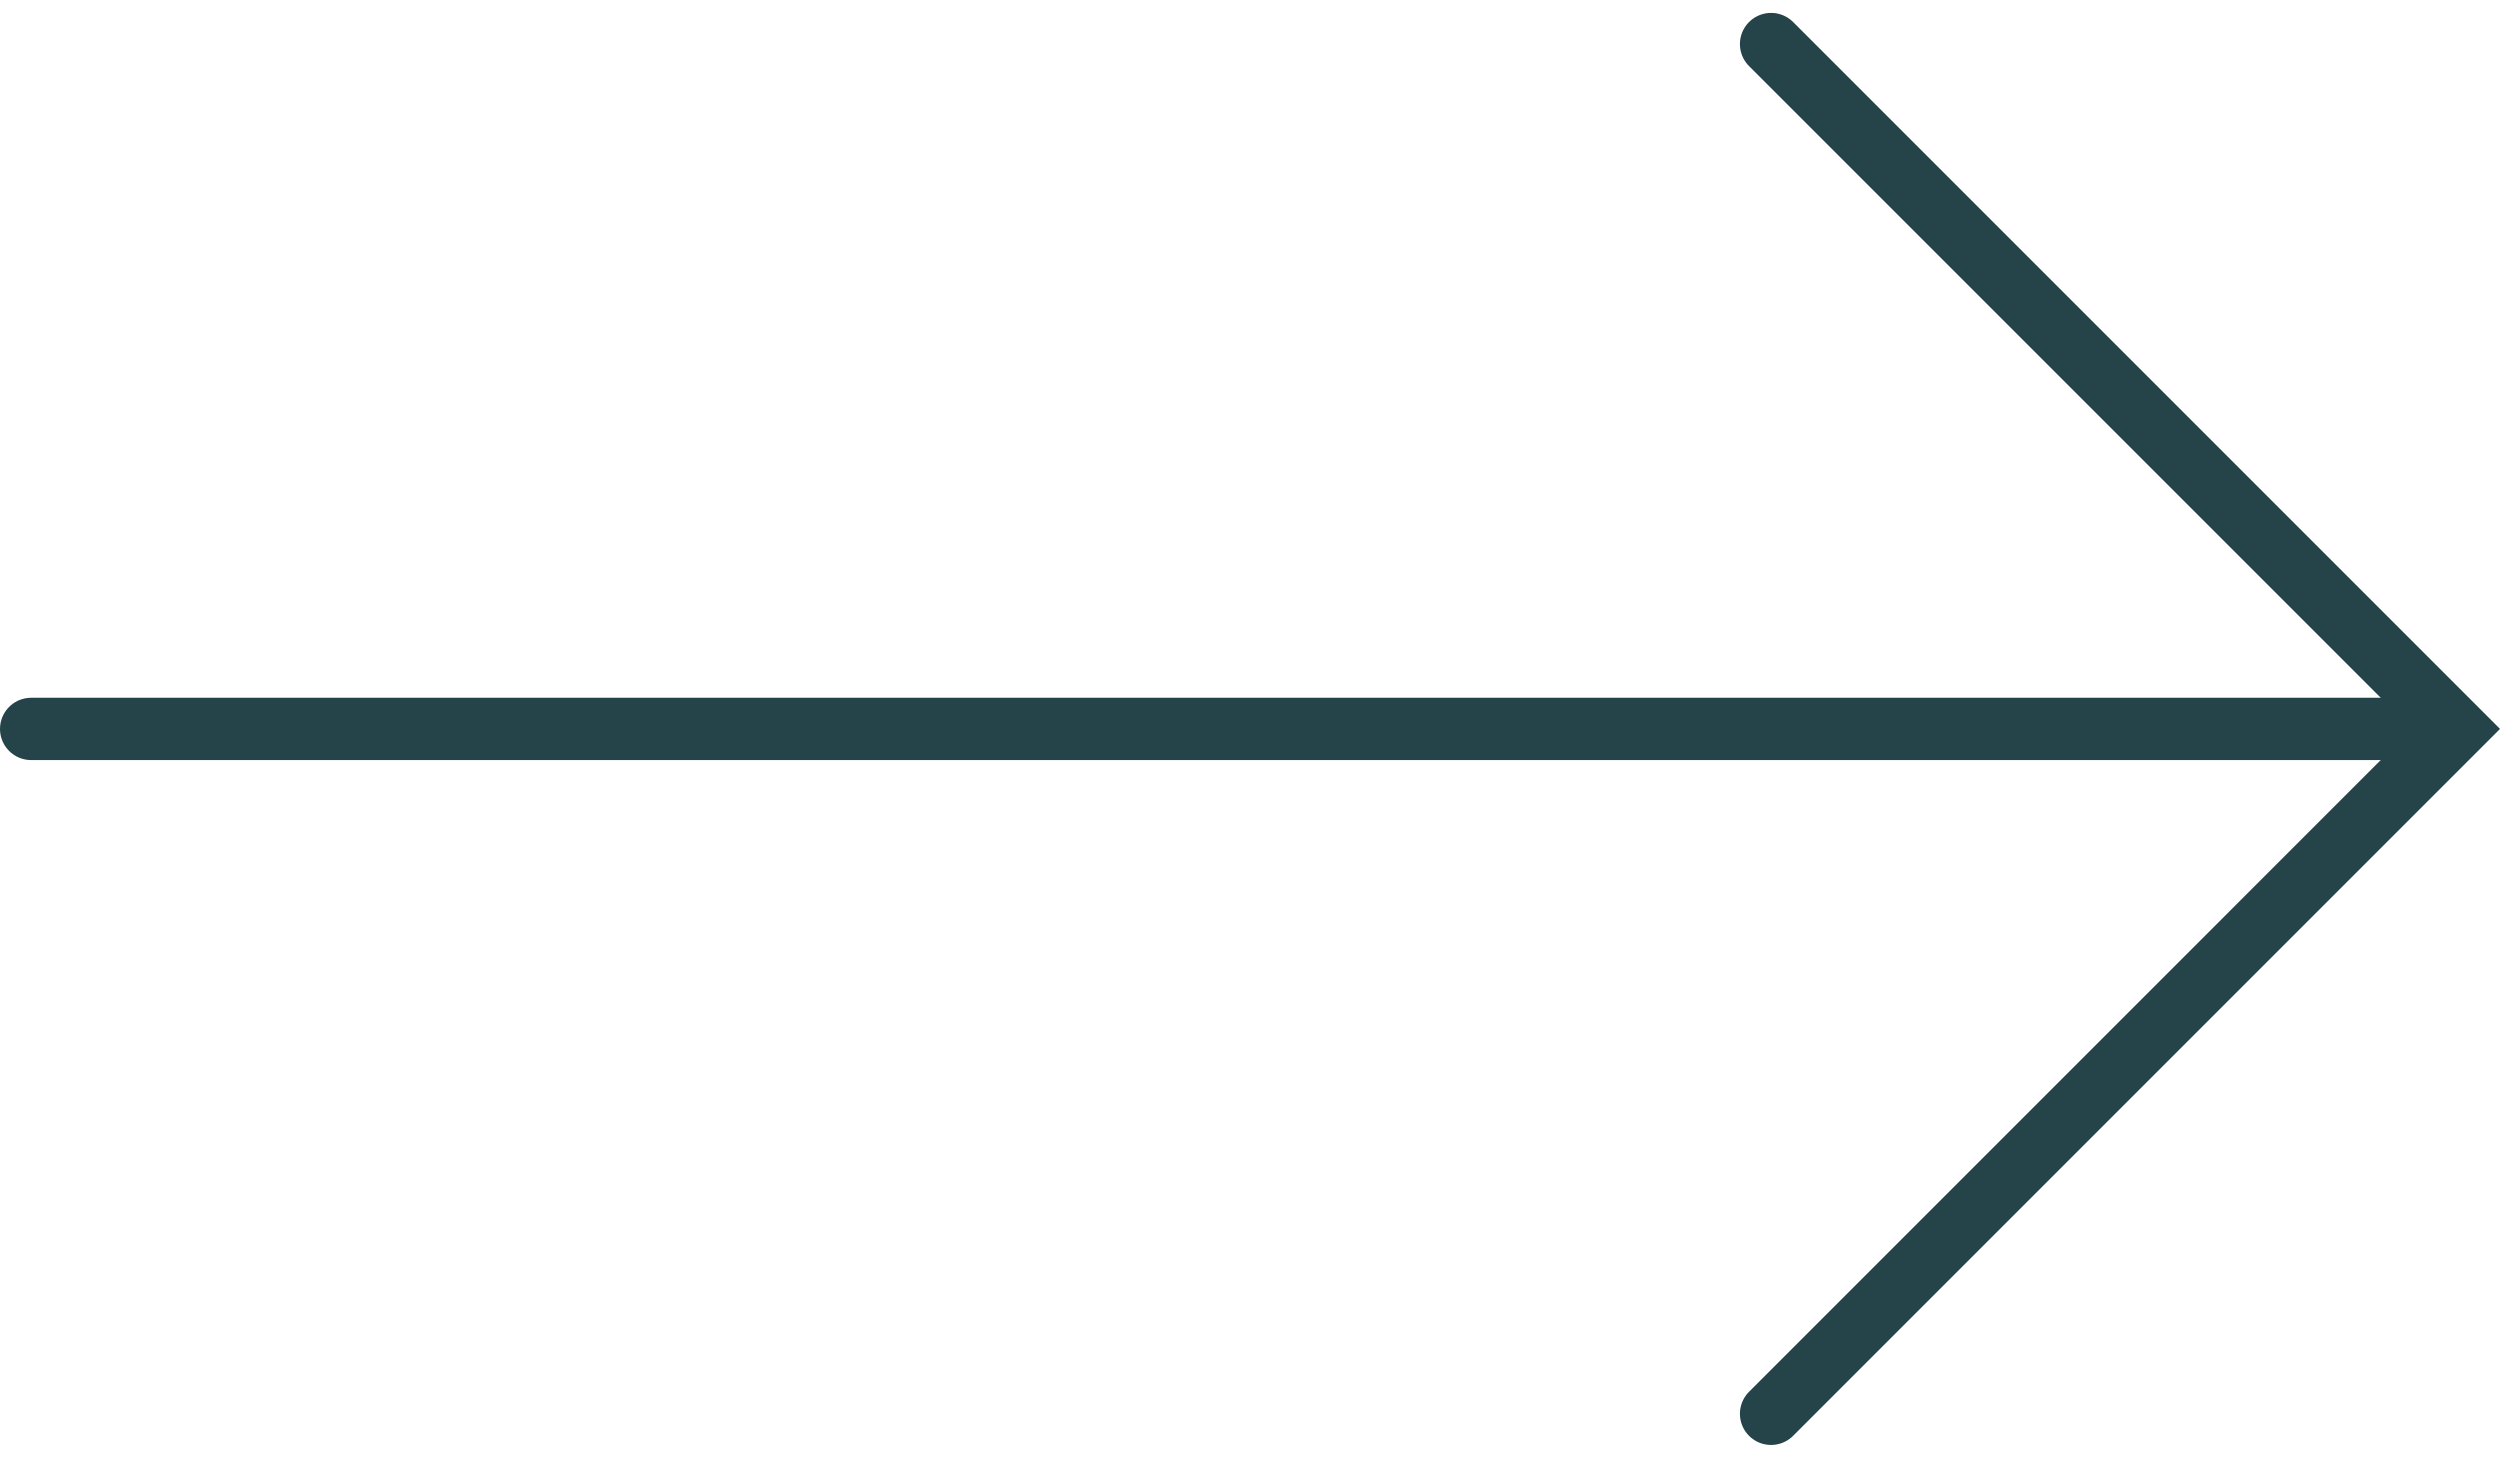
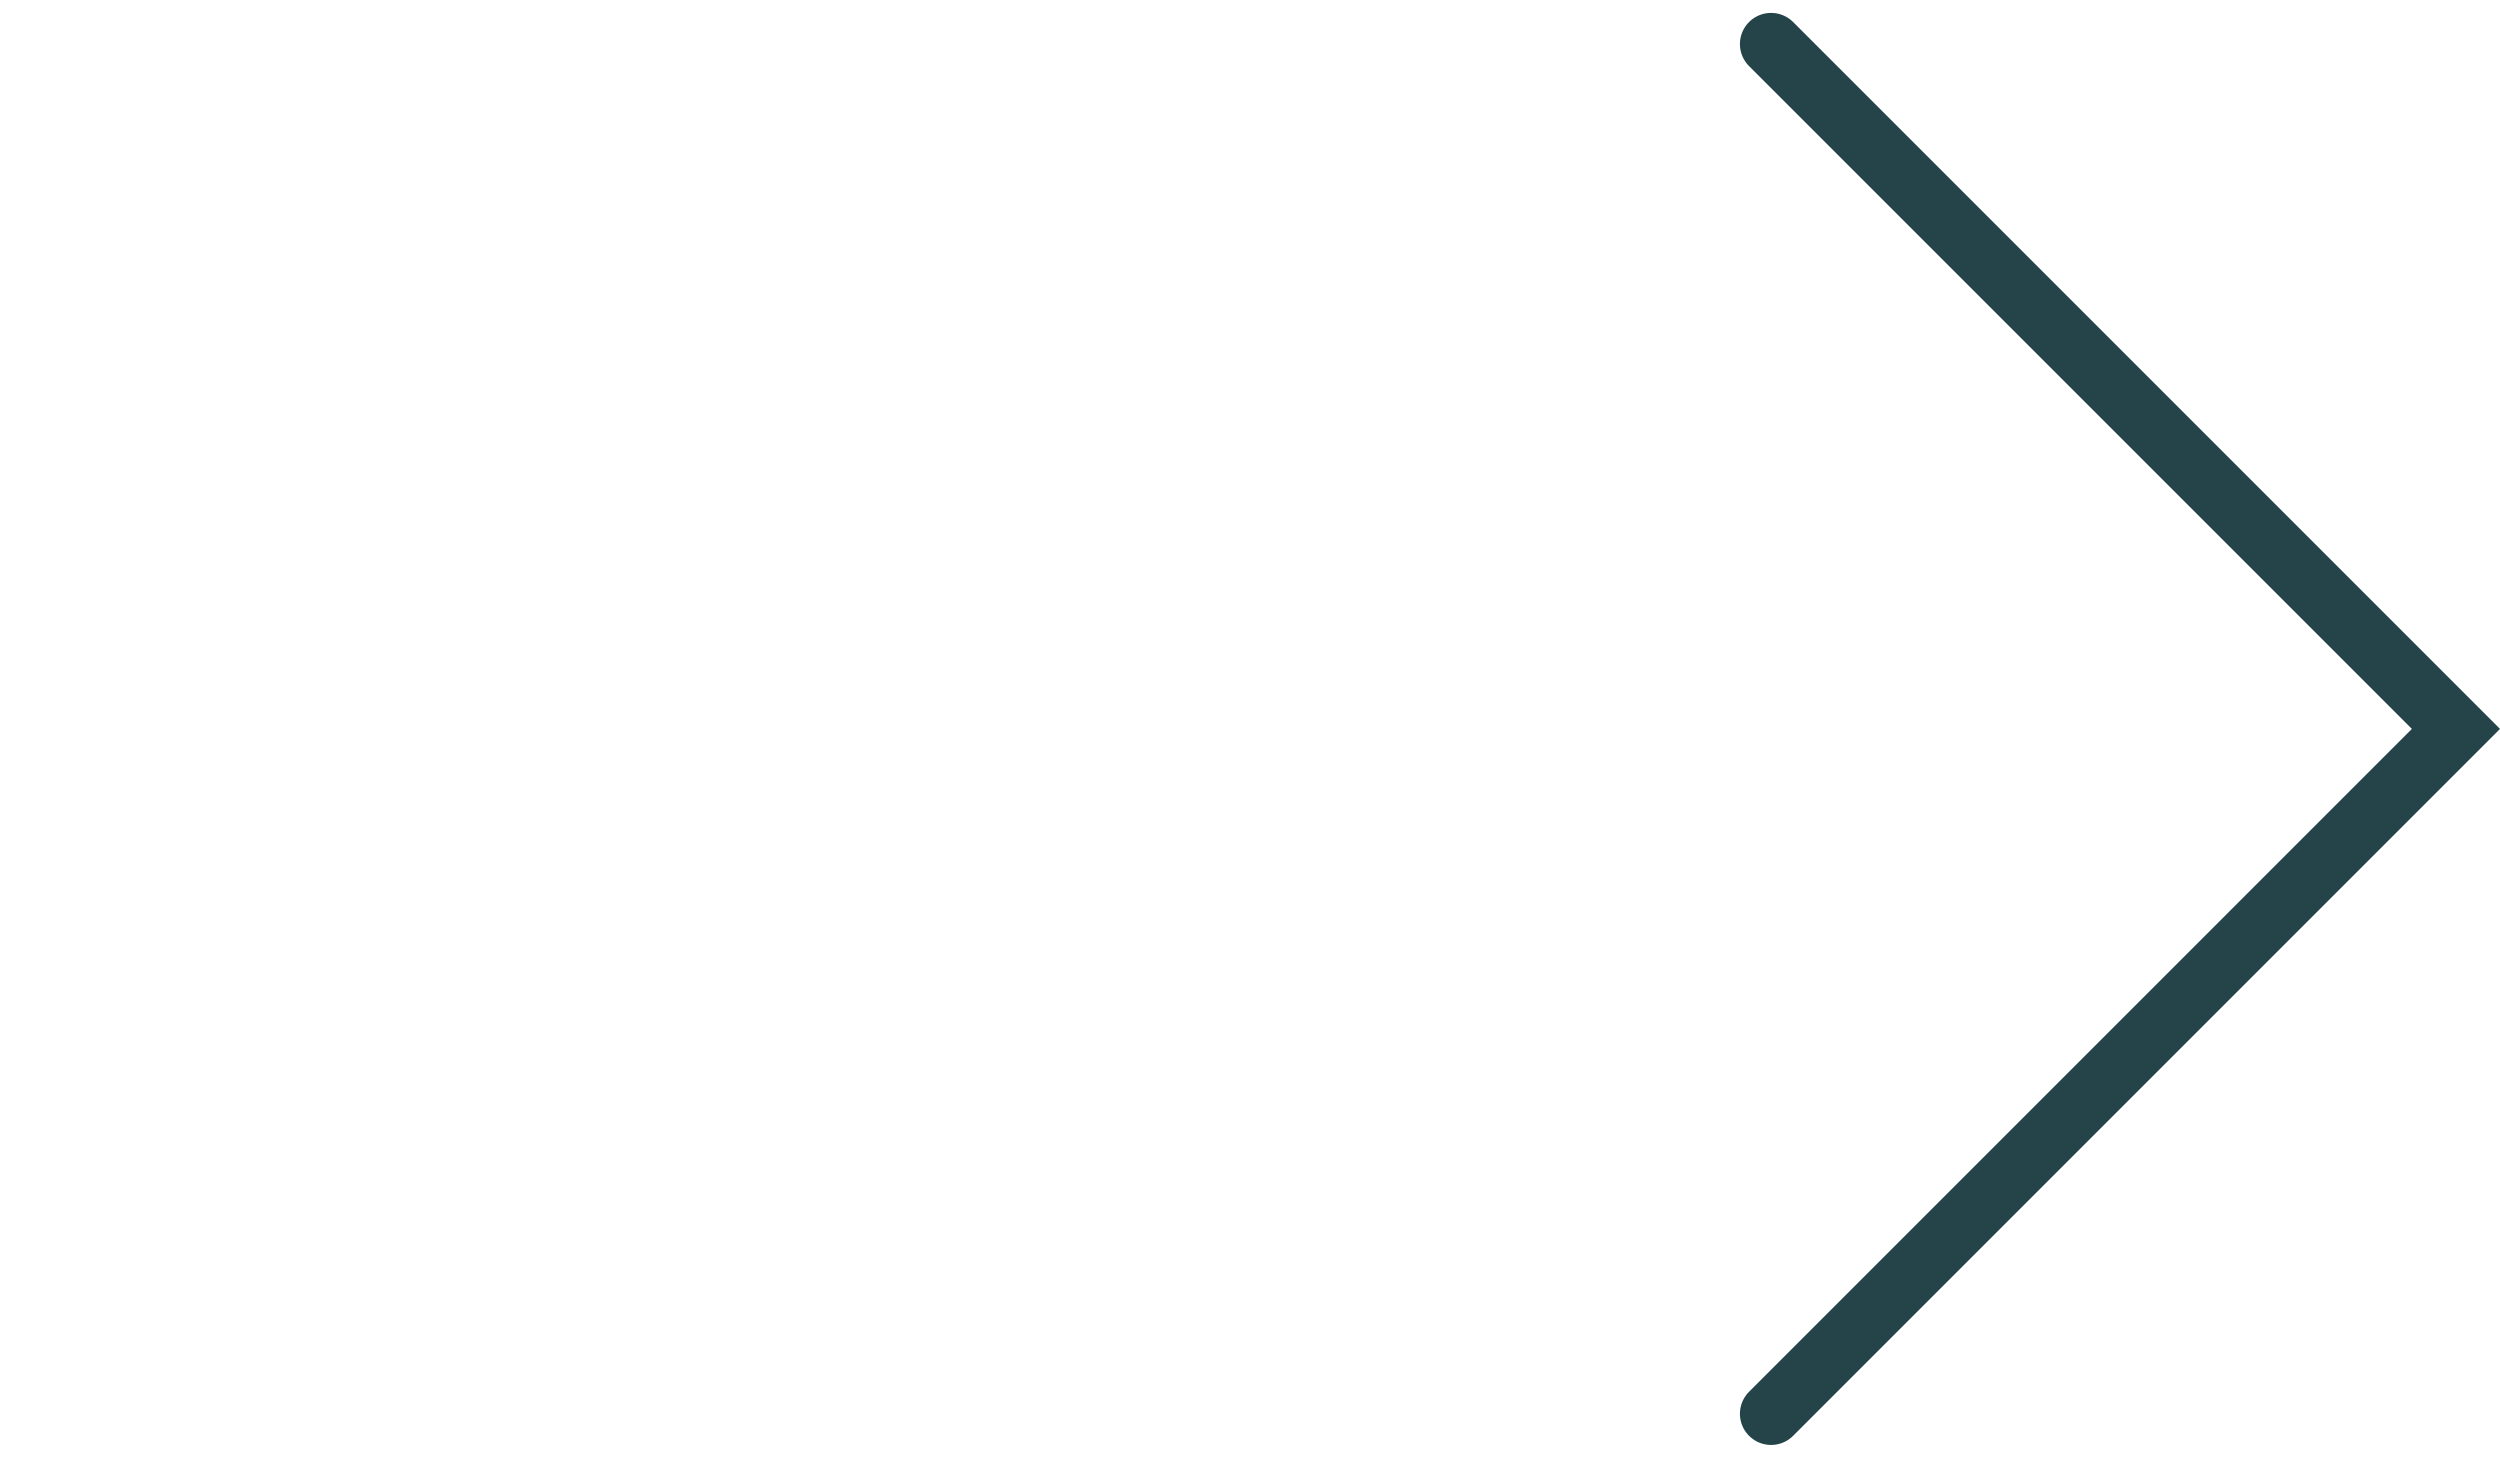
<svg xmlns="http://www.w3.org/2000/svg" width="56.971" height="33.222" viewBox="0 0 56.971 33.222">
  <g id="Arrow" transform="translate(0.71 1.004)">
    <path id="Stroke_1" data-name="Stroke 1" d="M0,31.214,15.607,15.607,0,0" transform="translate(39.65)" fill="none" stroke="#244449" stroke-linecap="round" stroke-miterlimit="10" stroke-width="1.42" />
-     <path id="Stroke_3" data-name="Stroke 3" d="M54.841.5H0" transform="translate(0 15.107)" fill="none" stroke="#244449" stroke-linecap="round" stroke-miterlimit="10" stroke-width="1.42" />
  </g>
</svg>